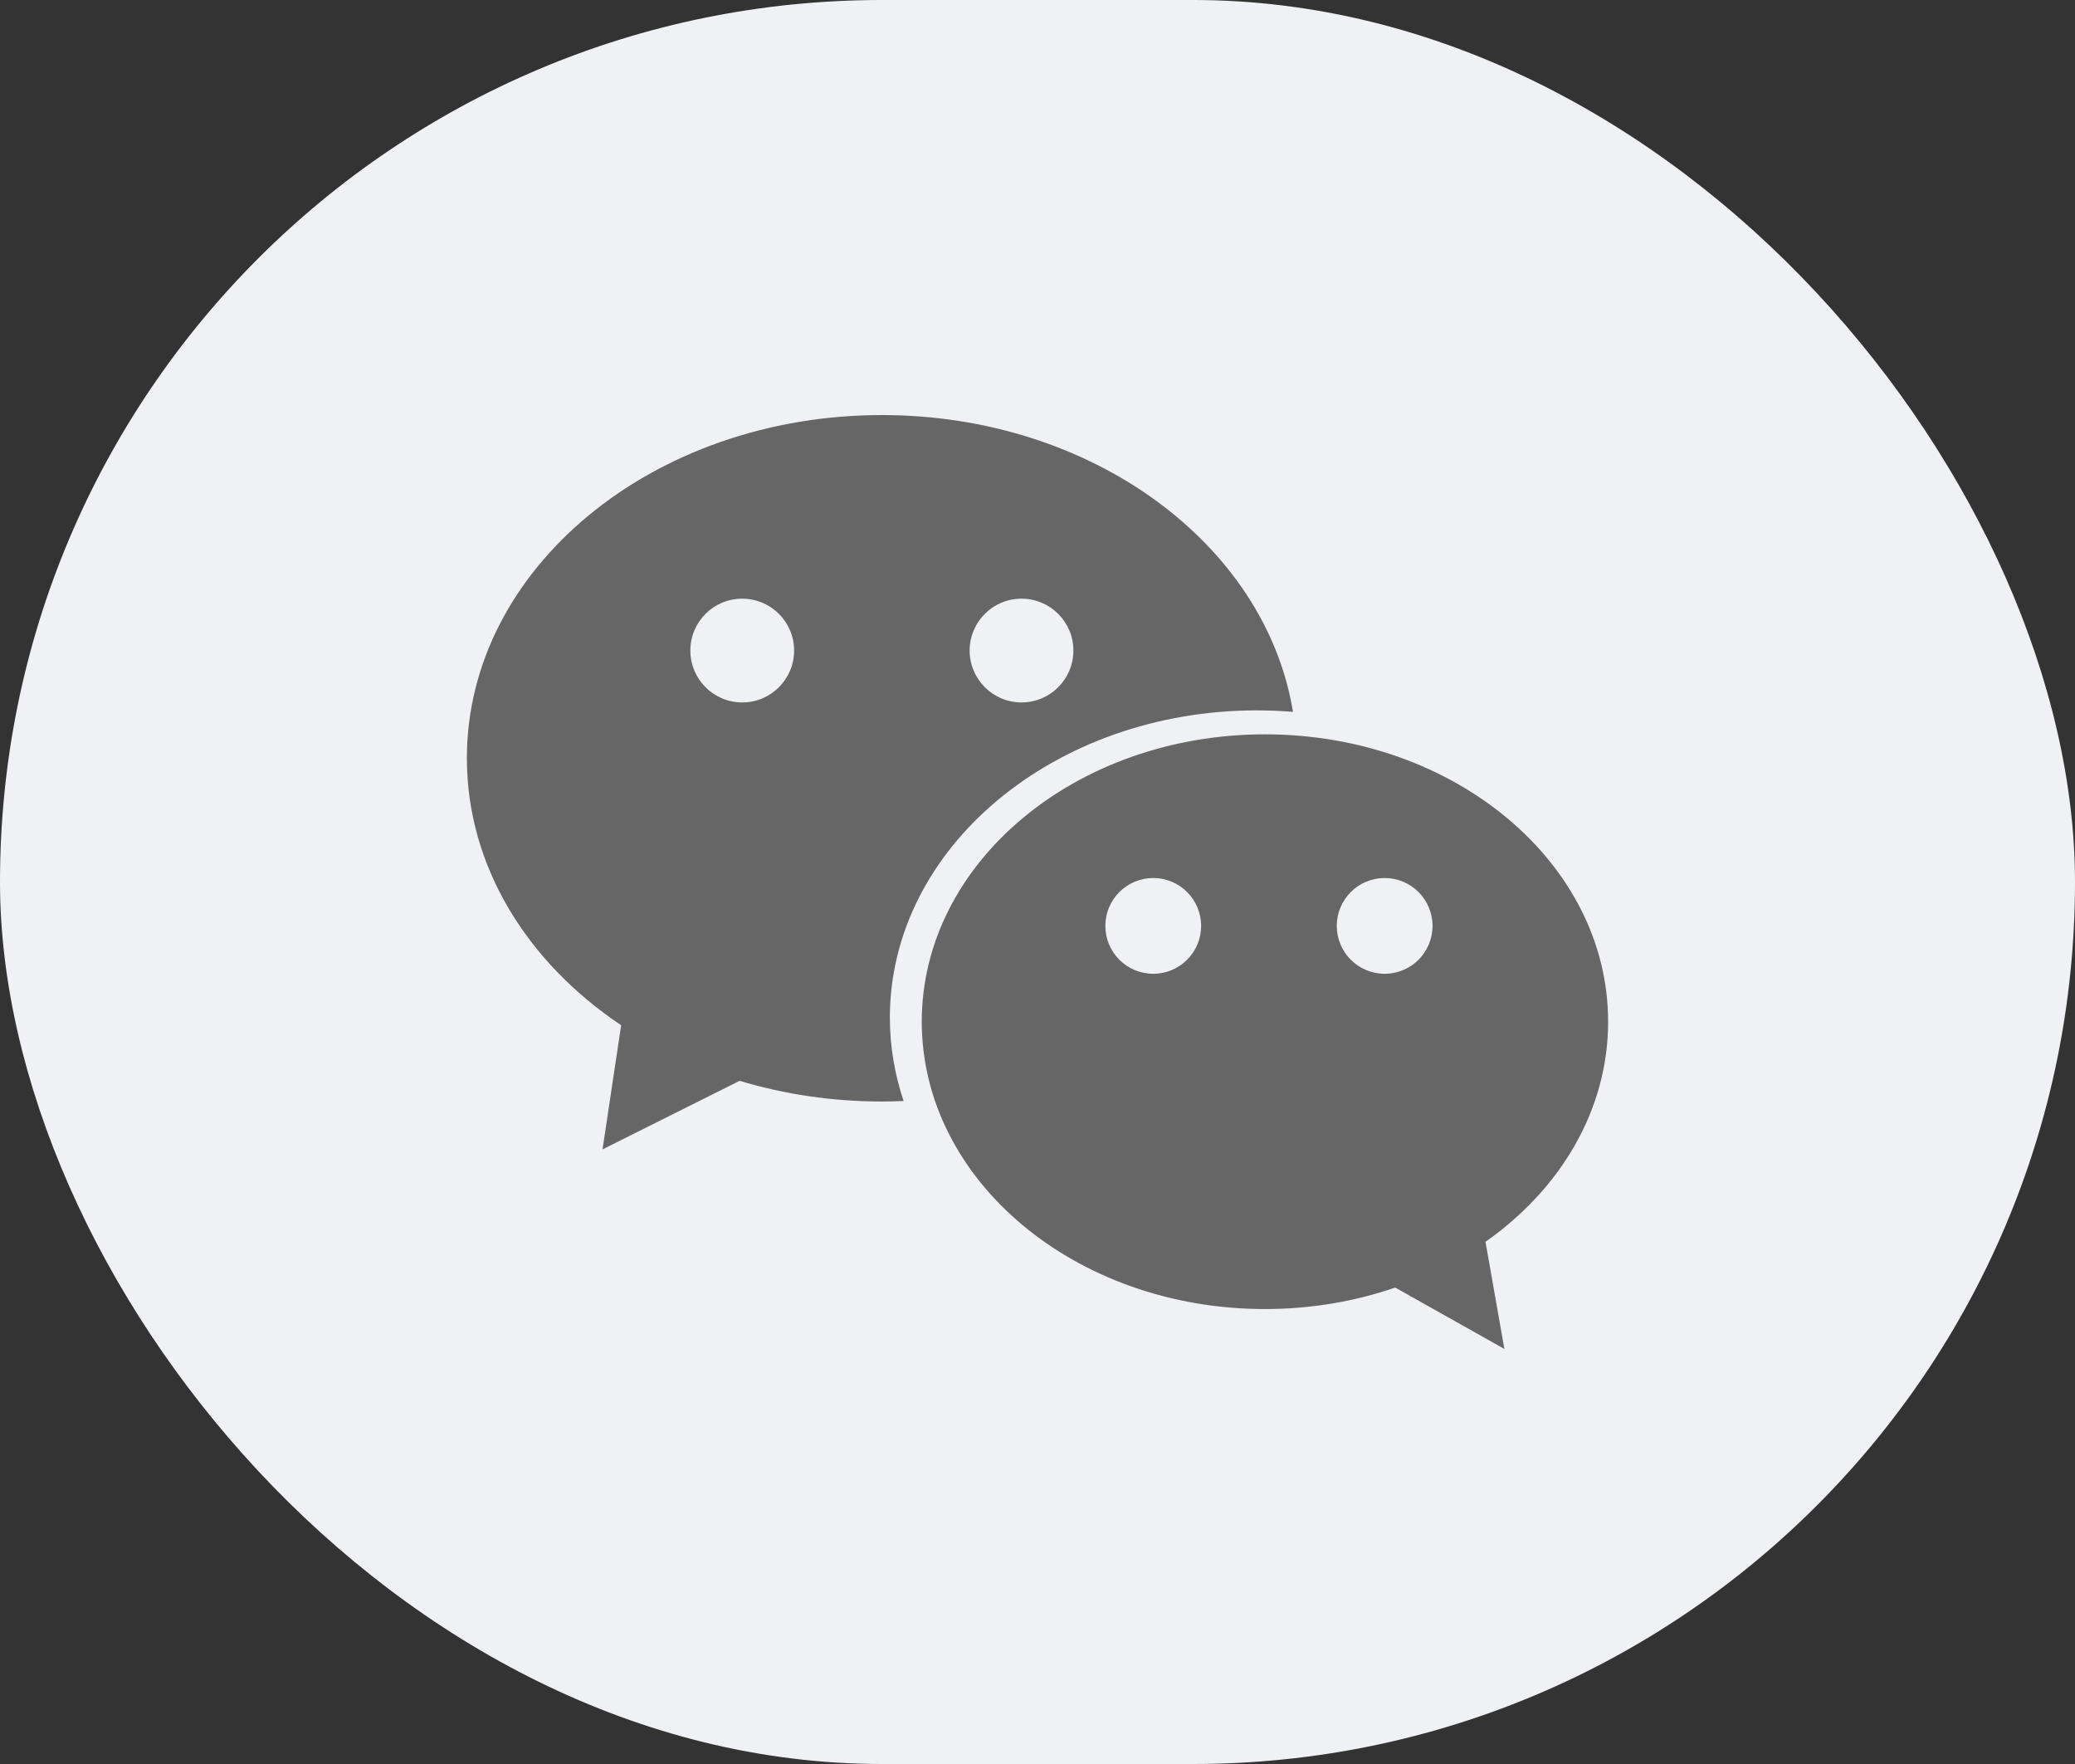
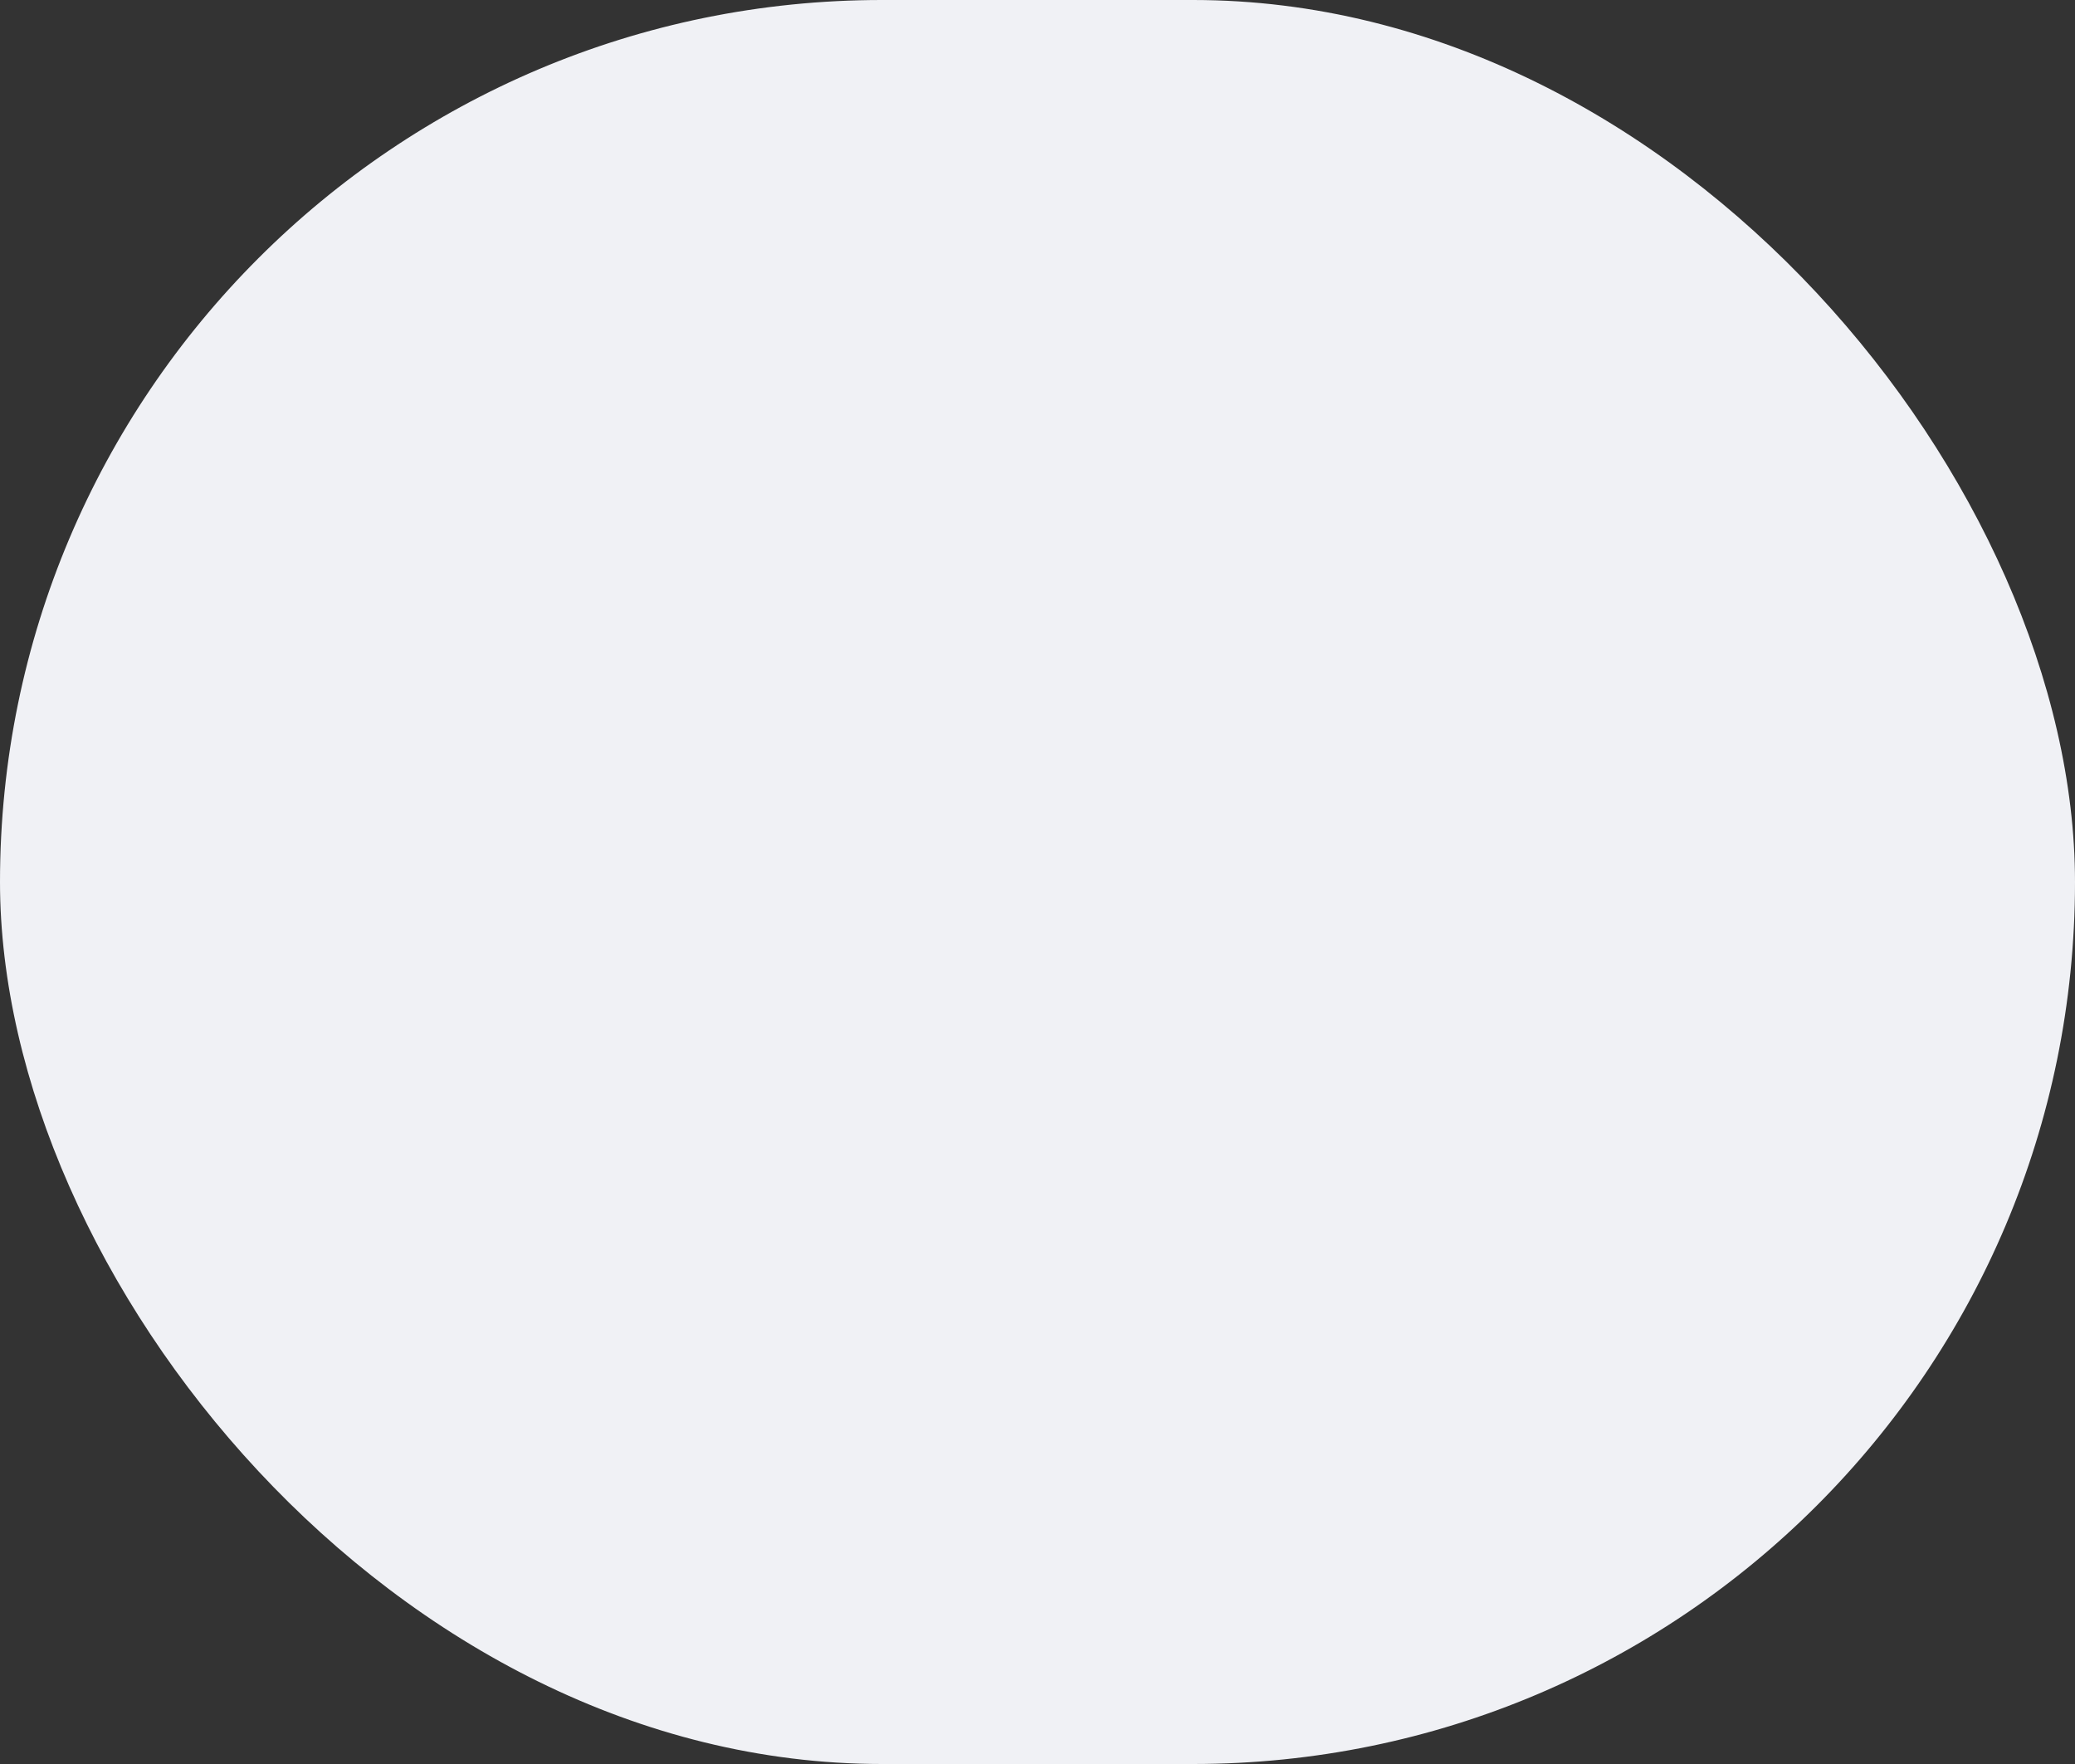
<svg xmlns="http://www.w3.org/2000/svg" width="40" height="34" viewBox="0 0 40 34" fill="none">
  <rect x="0" y="0" width="40" height="34" fill="#333333" stroke="none" />
  <rect width="40" height="34" rx="17" fill="#F0F1F5" />
-   <path fill-rule="evenodd" clip-rule="evenodd" d="M26.692 18.769C26.183 18.769 25.769 18.356 25.769 17.846C25.769 17.337 26.183 16.923 26.692 16.923C27.202 16.923 27.615 17.337 27.615 17.846C27.615 18.356 27.202 18.769 26.692 18.769M22.231 18.769C21.721 18.769 21.308 18.356 21.308 17.846C21.308 17.337 21.721 16.923 22.231 16.923C22.741 16.923 23.154 17.337 23.154 17.846C23.154 18.356 22.741 18.769 22.231 18.769M31 19.692C31 16.634 28.038 14.154 24.385 14.154C20.731 14.154 17.769 16.634 17.769 19.692C17.769 22.751 20.731 25.231 24.385 25.231C25.274 25.231 26.122 25.083 26.896 24.817L29 26L28.636 23.935C30.081 22.919 31 21.396 31 19.692M14.308 13.539C13.755 13.539 13.308 13.091 13.308 12.539C13.308 11.986 13.755 11.539 14.308 11.539C14.86 11.539 15.308 11.986 15.308 12.539C15.308 13.091 14.86 13.539 14.308 13.539M19.692 11.539C20.244 11.539 20.692 11.986 20.692 12.539C20.692 13.091 20.244 13.539 19.692 13.539C19.14 13.539 18.692 13.091 18.692 12.539C18.692 11.986 19.14 11.539 19.692 11.539M24.231 13.692C24.465 13.692 24.697 13.702 24.925 13.721C24.397 10.491 21.051 8 17 8C12.582 8 9 10.962 9 14.615C9 16.694 10.161 18.548 11.974 19.761L11.615 22.154L14.259 20.832C15.114 21.09 16.037 21.231 17 21.231C17.141 21.231 17.28 21.227 17.419 21.221C17.248 20.711 17.154 20.172 17.154 19.615C17.154 16.344 20.322 13.692 24.231 13.692" fill="#666666" />
</svg>